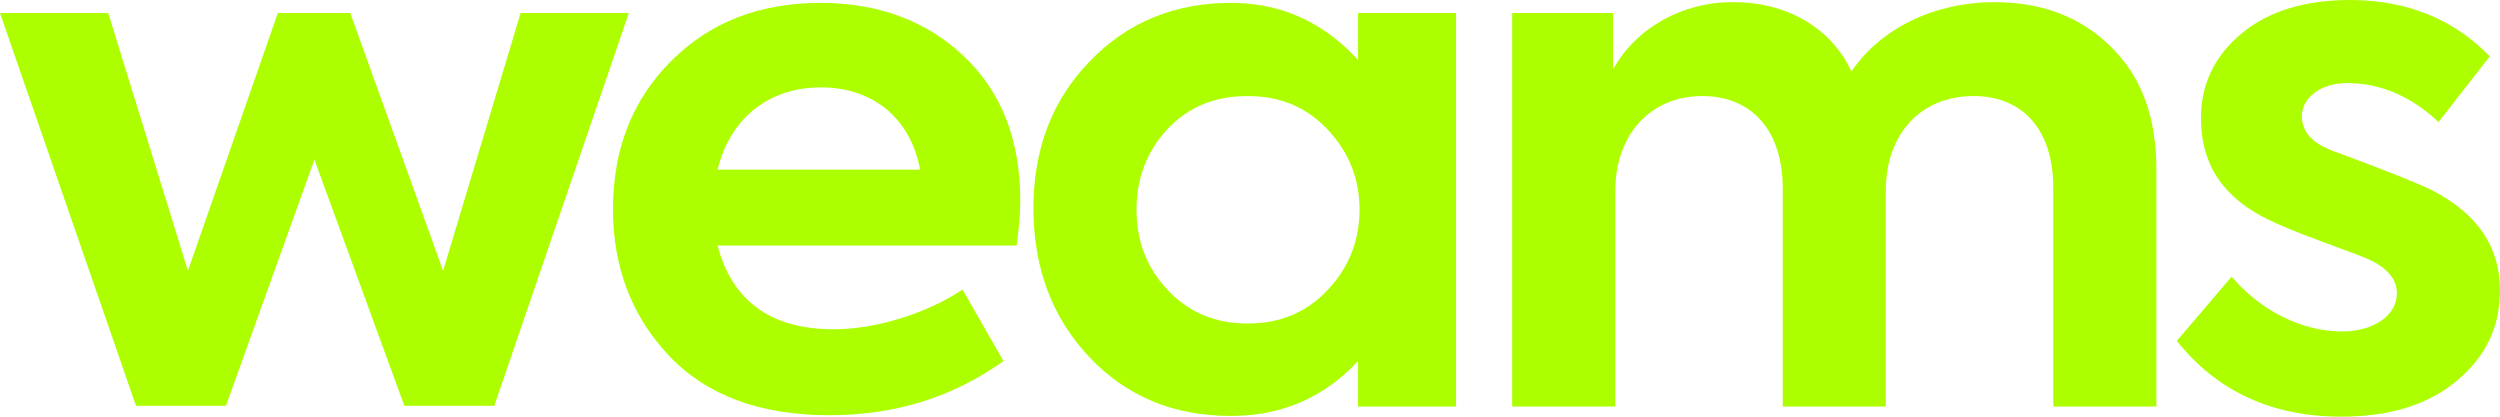
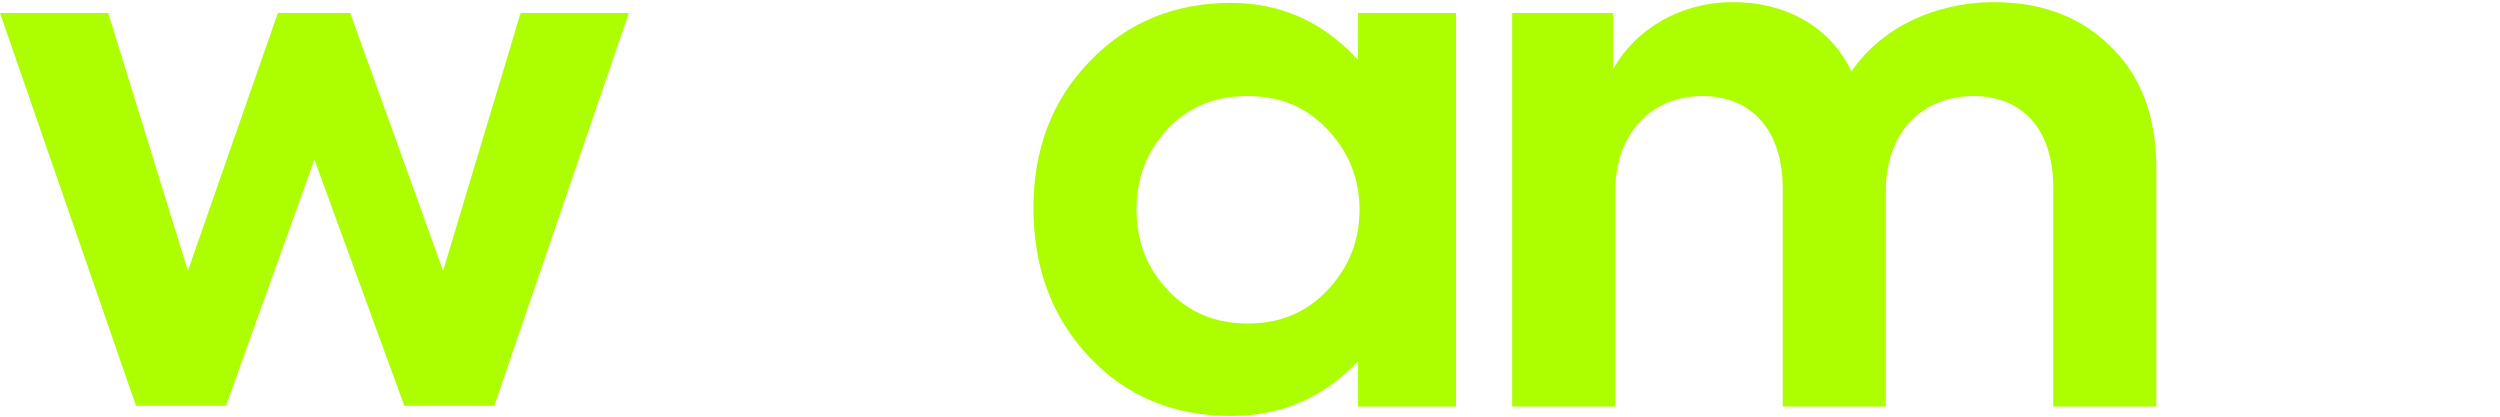
<svg xmlns="http://www.w3.org/2000/svg" width="150" height="25" viewBox="0 0 150 25" fill="none">
  <path d="M13.556 24.35H8.16L0 0.78H6.493L11.275 16.248L16.671 0.78H21.015L26.586 16.248L31.237 0.78H37.73L29.657 24.35H24.261L18.865 9.575L13.556 24.35Z" fill="#ADFF00" />
-   <path d="M61.216 12.045C61.216 12.868 61.129 13.778 60.997 14.731H43.053C43.931 18.068 46.256 19.757 50.029 19.757C52.618 19.757 55.689 18.761 57.751 17.374L60.207 21.664C57.18 23.83 53.714 24.913 49.766 24.913C45.554 24.913 42.352 23.7 40.114 21.317C37.877 18.934 36.78 15.988 36.78 12.565C36.78 8.969 37.92 6.023 40.246 3.683C42.571 1.343 45.554 0.173 49.239 0.173C52.705 0.173 55.601 1.256 57.838 3.38C60.076 5.503 61.216 8.362 61.216 12.045ZM49.239 5.243C46.125 5.243 43.799 7.106 43.053 10.182H55.206C54.636 7.106 52.398 5.243 49.239 5.243Z" fill="#ADFF00" />
  <path d="M81.484 3.596V0.78H87.363V24.393H81.484V21.664C79.422 23.873 76.878 24.957 73.85 24.957C70.428 24.957 67.577 23.787 65.339 21.404C63.102 19.021 62.005 16.031 62.005 12.478C62.005 8.925 63.146 5.979 65.383 3.683C67.621 1.343 70.472 0.173 73.85 0.173C76.834 0.173 79.378 1.3 81.484 3.596ZM81.572 12.565C81.572 10.702 80.914 9.099 79.641 7.756C78.369 6.412 76.79 5.763 74.859 5.763C72.885 5.763 71.306 6.412 70.034 7.756C68.805 9.099 68.191 10.702 68.191 12.565C68.191 14.471 68.805 16.075 70.078 17.418C71.35 18.761 72.929 19.411 74.859 19.411C76.79 19.411 78.369 18.761 79.641 17.418C80.914 16.075 81.572 14.471 81.572 12.565Z" fill="#ADFF00" />
  <path d="M119.643 0.13C122.495 0.13 124.82 0.997 126.618 2.773C128.461 4.549 129.382 6.976 129.382 10.139V24.393H123.196V11.265C123.196 7.669 121.266 5.763 118.414 5.763C115.3 5.763 113.15 7.972 113.15 11.438V24.393H106.964V11.309C106.964 7.799 105.077 5.763 102.138 5.763C99.111 5.763 96.917 7.972 96.917 11.482V24.393H90.731V0.78H96.786V4.159C98.146 1.69 100.954 0.087 104.068 0.13C107.052 0.13 109.816 1.56 111.088 4.289C112.843 1.69 116.089 0.13 119.643 0.13Z" fill="#ADFF00" />
-   <path d="M140.48 25C136.312 25 133.022 23.483 130.609 20.451L133.899 16.595C135.61 18.631 138.111 19.887 140.524 19.887C142.41 19.887 143.814 18.934 143.814 17.591C143.814 16.768 143.244 16.075 142.103 15.555C141.708 15.381 140.787 15.035 139.251 14.471C137.716 13.908 136.707 13.475 136.18 13.215C133.417 11.915 132.056 9.879 132.056 7.106C132.056 5.026 132.89 3.336 134.513 1.993C136.137 0.65 138.33 0 141.006 0C144.384 0 147.192 1.127 149.386 3.38L146.315 7.322C144.648 5.763 142.805 4.983 140.831 4.983C139.208 4.983 138.111 5.893 138.111 6.976C138.111 7.972 138.813 8.666 140.217 9.142C143.375 10.312 145.306 11.092 145.964 11.438C148.64 12.825 150 14.818 150 17.418C150 19.627 149.123 21.447 147.368 22.877C145.657 24.307 143.332 25 140.48 25Z" fill="#ADFF00" />
</svg>